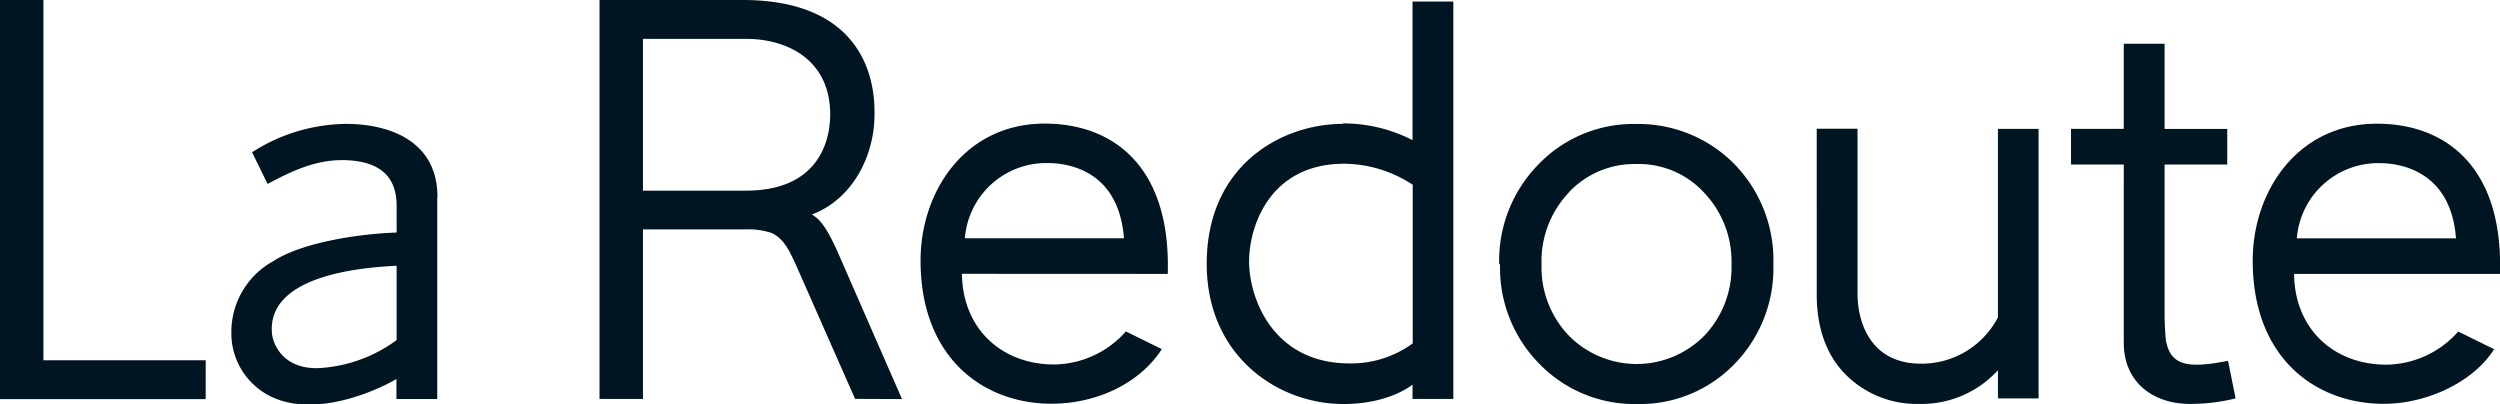
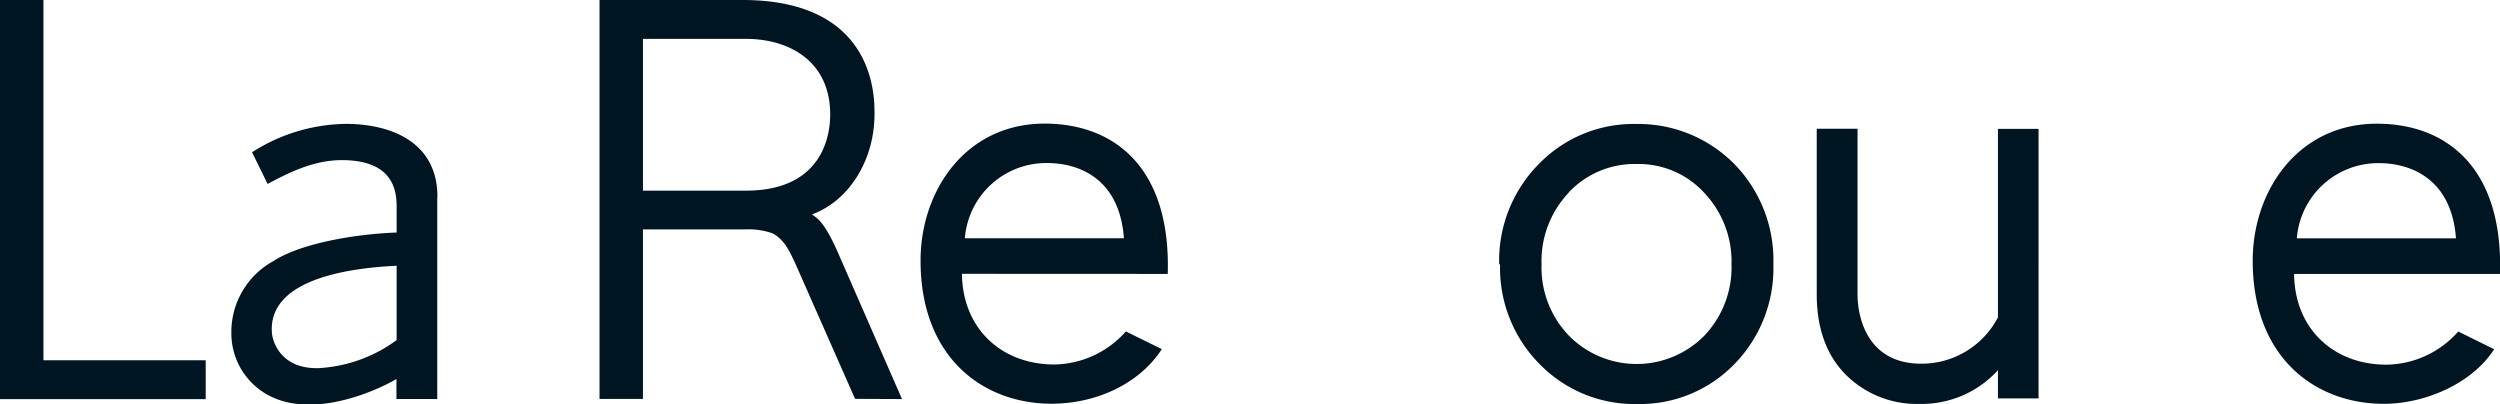
<svg xmlns="http://www.w3.org/2000/svg" viewBox="0 0 257.29 41.61" fill="#001522">
  <path d="M115.67 24.52c-.48-6.45-5-7.74-7.88-7.74a8.4 8.4 0 0 0-8.49 7.74zM99 28.18c.06 5.64 4.07 9.33 9.5 9.33a10 10 0 0 0 7.37-3.4l3.7 1.82c-2.32 3.6-6.8 5.62-11.35 5.62-7 0-13.48-4.7-13.48-14.73 0-7.2 4.65-14.1 12.77-14.1 7 0 13 4.34 12.67 15.47M40.82 35v-7.65c-4.12.2-13.2 1.12-12.84 6.84.05 1 .95 3.77 4.75 3.7A14.92 14.92 0 0 0 40.82 35M45 20.28v20.78h-4.2V39c-1.8 1.1-10 5-14.7.58a7.23 7.23 0 0 1-2.29-5.35 8.32 8.32 0 0 1 4.31-7.35c2.88-1.88 8.55-2.8 12.7-2.95V21.2c0-2-.7-4.72-5.65-4.72-2.92 0-5.46 1.3-7.63 2.45l-1.6-3.26a18.21 18.21 0 0 1 9.68-2.92c4.25 0 9.4 1.63 9.4 7.52m40.42-8.5C85.44 6.3 81.22 4 76.77 4h-10.6v15.62h10.6c7.38 0 8.67-5 8.67-7.84M88 41.05L81.8 27c-.44-.87-1-2.35-2.33-3a7.43 7.43 0 0 0-2.75-.39H66.17v17.45H61.7V0h14.72C90.3 0 90 10.3 90 11.77c0 4.43-2.38 8.78-6.43 10.3.54.4 1.25.7 2.7 4l6.56 15m104.9-3.64a8.86 8.86 0 0 0 7.89-4.77v-19.4h4.18V41h-4.18v-2.9a10.63 10.63 0 0 1-8.14 3.47 10.33 10.33 0 0 1-7.51-3c-2-2-3-4.8-3-8.28V13.25h4.2v17c0 2.72 1.2 7.18 6.55 7.18" />
-   <path d="M230.08 41a19.54 19.54 0 0 1-4.71.57c-3.7 0-6.8-2.16-6.8-6.3V16.93h-5.43v-3.67h5.43V4.5h4.2v8.77h6.45v3.66h-6.45V32a30.44 30.44 0 0 0 .13 3c.46 2.54 2.08 3 6.4 2.13M145.37 19a13 13 0 0 0-7-2.15c-7.86 0-9.82 6.67-9.82 10.05 0 3.74 2.42 10.5 10.35 10.5a10.72 10.72 0 0 0 6.49-2.06V19zm-7.12-6.3a15.63 15.63 0 0 1 7.12 1.72V.16h4.2v40.9h-4.2v-1.48s-2.35 2-7.1 2c-6.84 0-14.08-5-14.08-14.43 0-10.18 7.74-14.4 14-14.4" />
  <path d="M4.47 0v37.08h16.7v4H0V0m161.47 19.8a10.24 10.24 0 0 0-2.82 7.4 10.13 10.13 0 0 0 2.82 7.35 9.79 9.79 0 0 0 13.93 0 10.19 10.19 0 0 0 2.8-7.35 10.27 10.27 0 0 0-2.82-7.37 9.14 9.14 0 0 0-6.93-2.95 9.3 9.3 0 0 0-7 2.92m-7.16 7.37a14.13 14.13 0 0 1 4.06-10.27 13.57 13.57 0 0 1 10.06-4.14 13.88 13.88 0 0 1 10.1 4.14 14.18 14.18 0 0 1 4 10.27v.06a14.11 14.11 0 0 1-4 10.23 13.54 13.54 0 0 1-10 4.12 13.64 13.64 0 0 1-10.07-4.12 14.05 14.05 0 0 1-4.06-10.23m98.38-2.7c-.48-6.45-5.06-7.74-7.9-7.74a8.4 8.4 0 0 0-8.48 7.74zm-16.66 3.66c.05 5.65 4.07 9.34 9.5 9.34a10 10 0 0 0 7.39-3.41l3.7 1.82c-2.32 3.6-7.2 5.62-11.35 5.62-7 0-13.5-4.68-13.5-14.73 0-7.2 4.66-14.1 12.78-14.1 7 0 13 4.34 12.67 15.46" />
</svg>